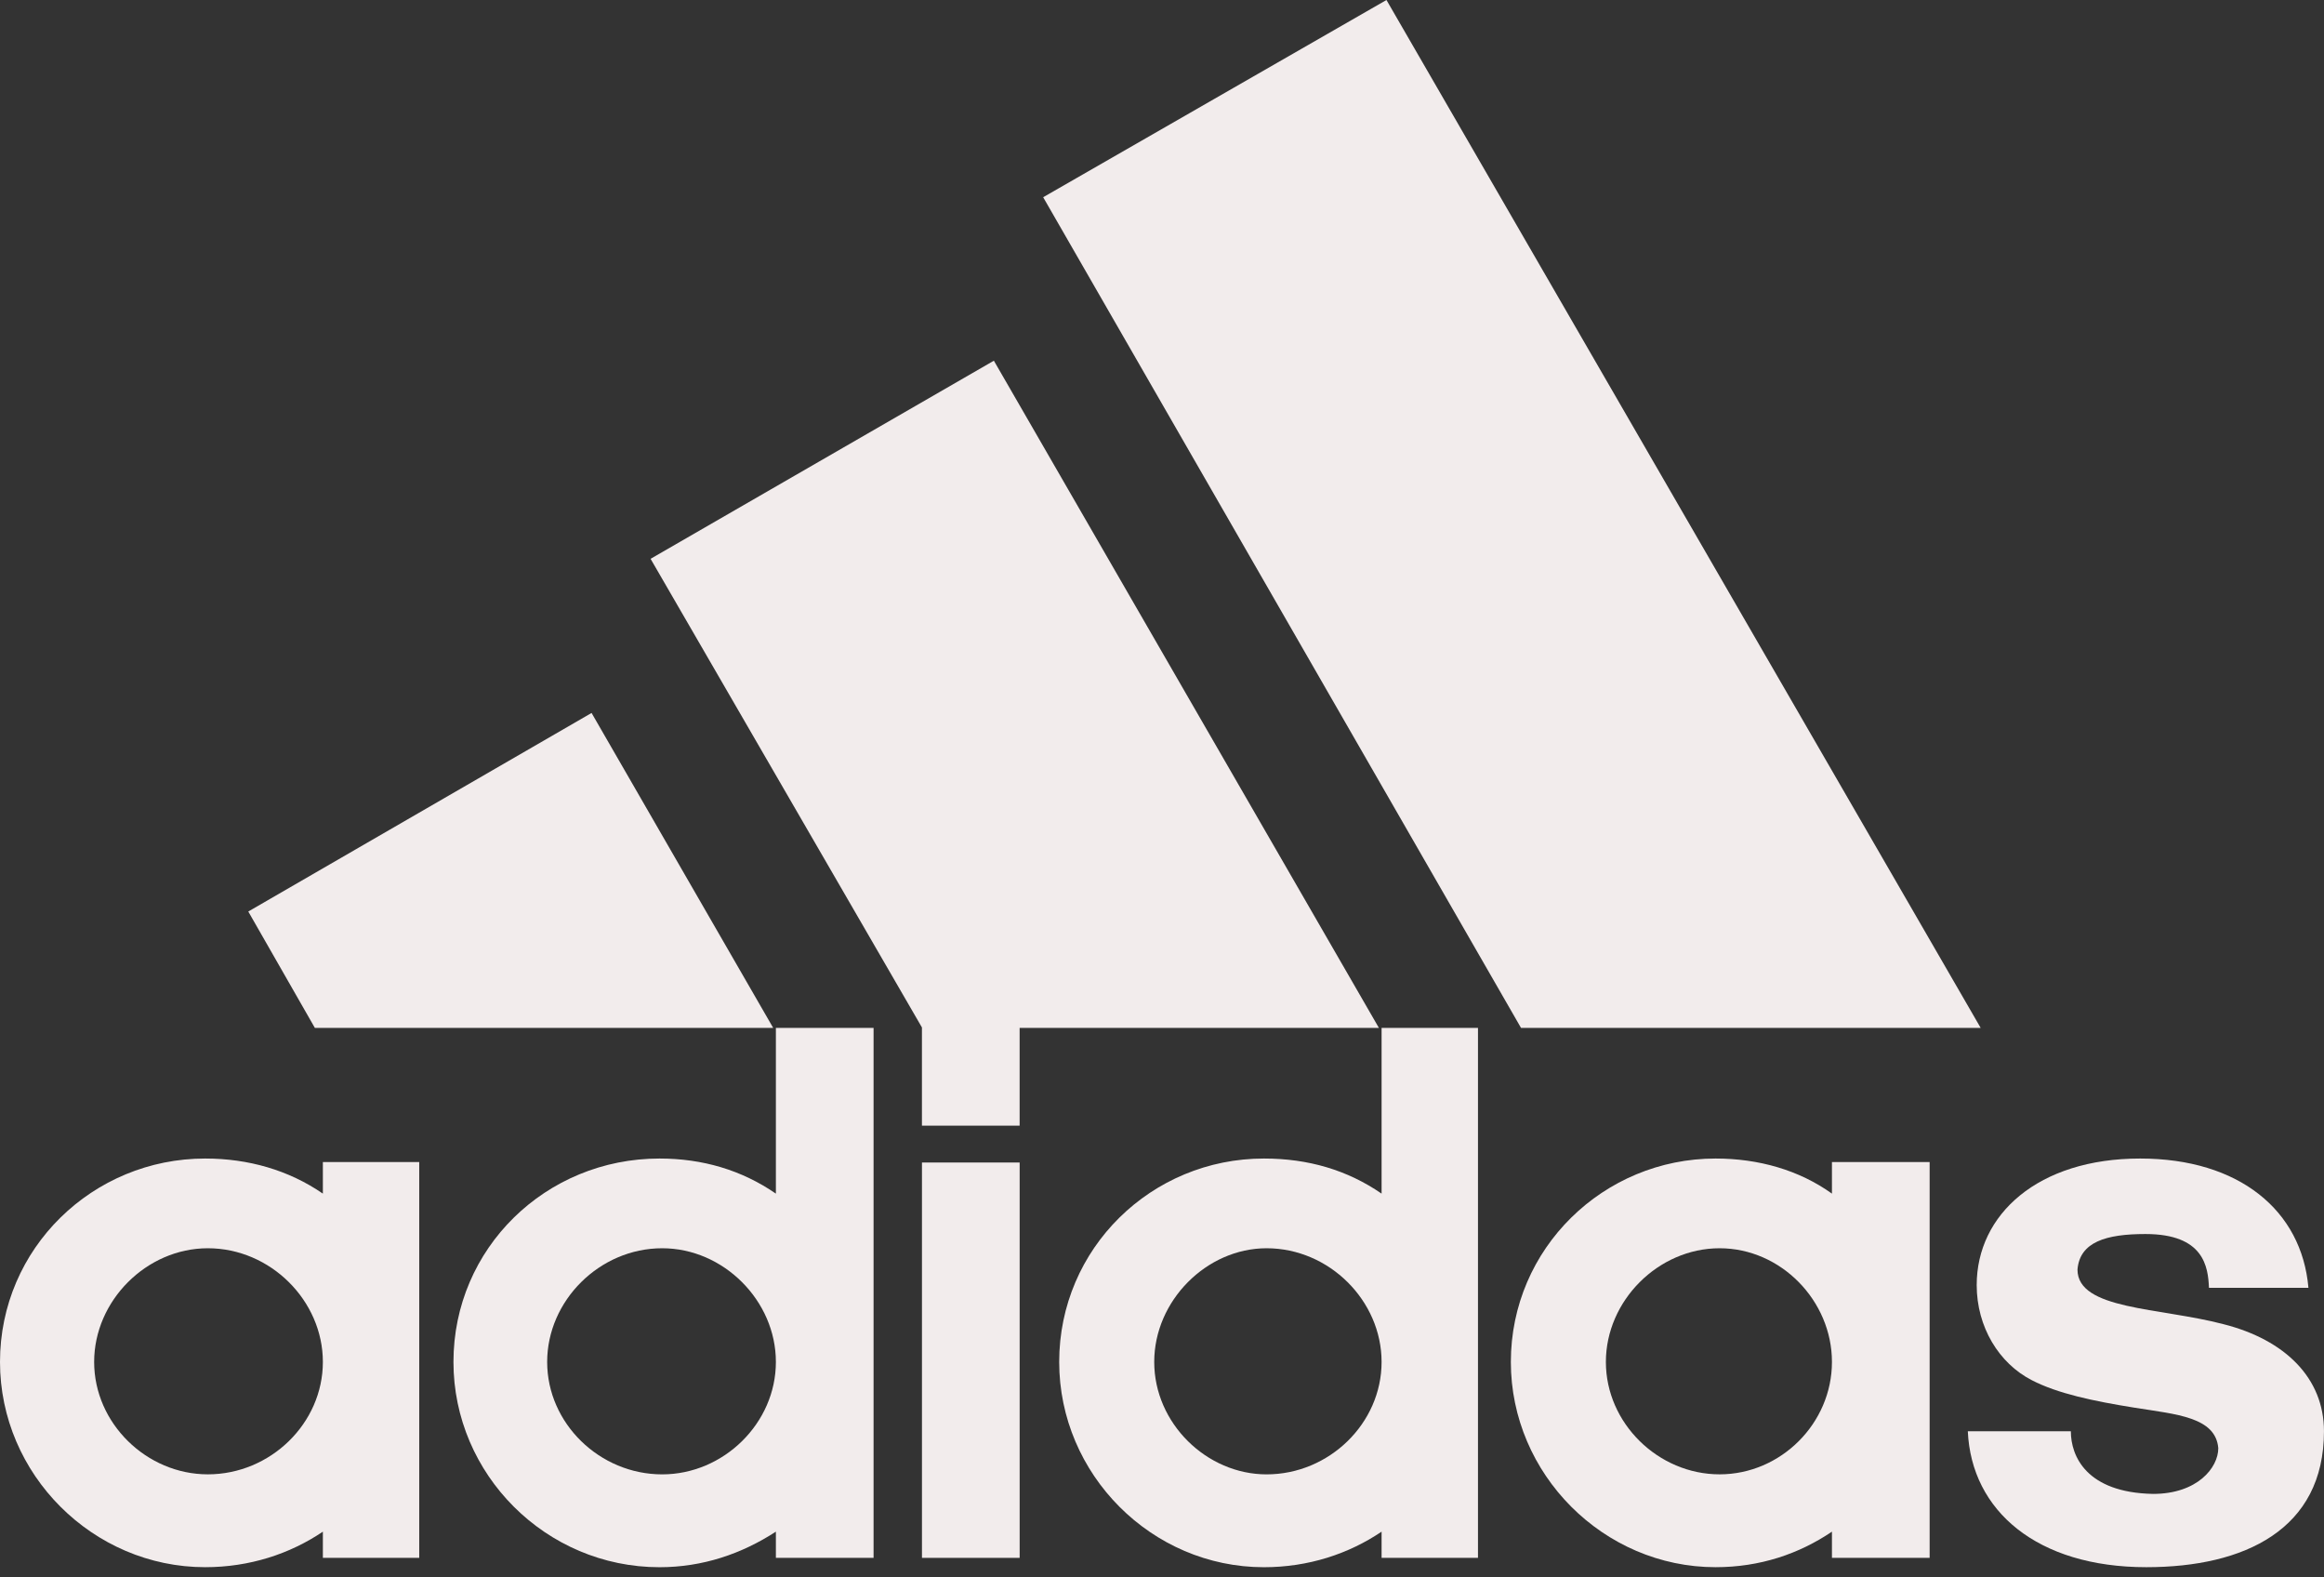
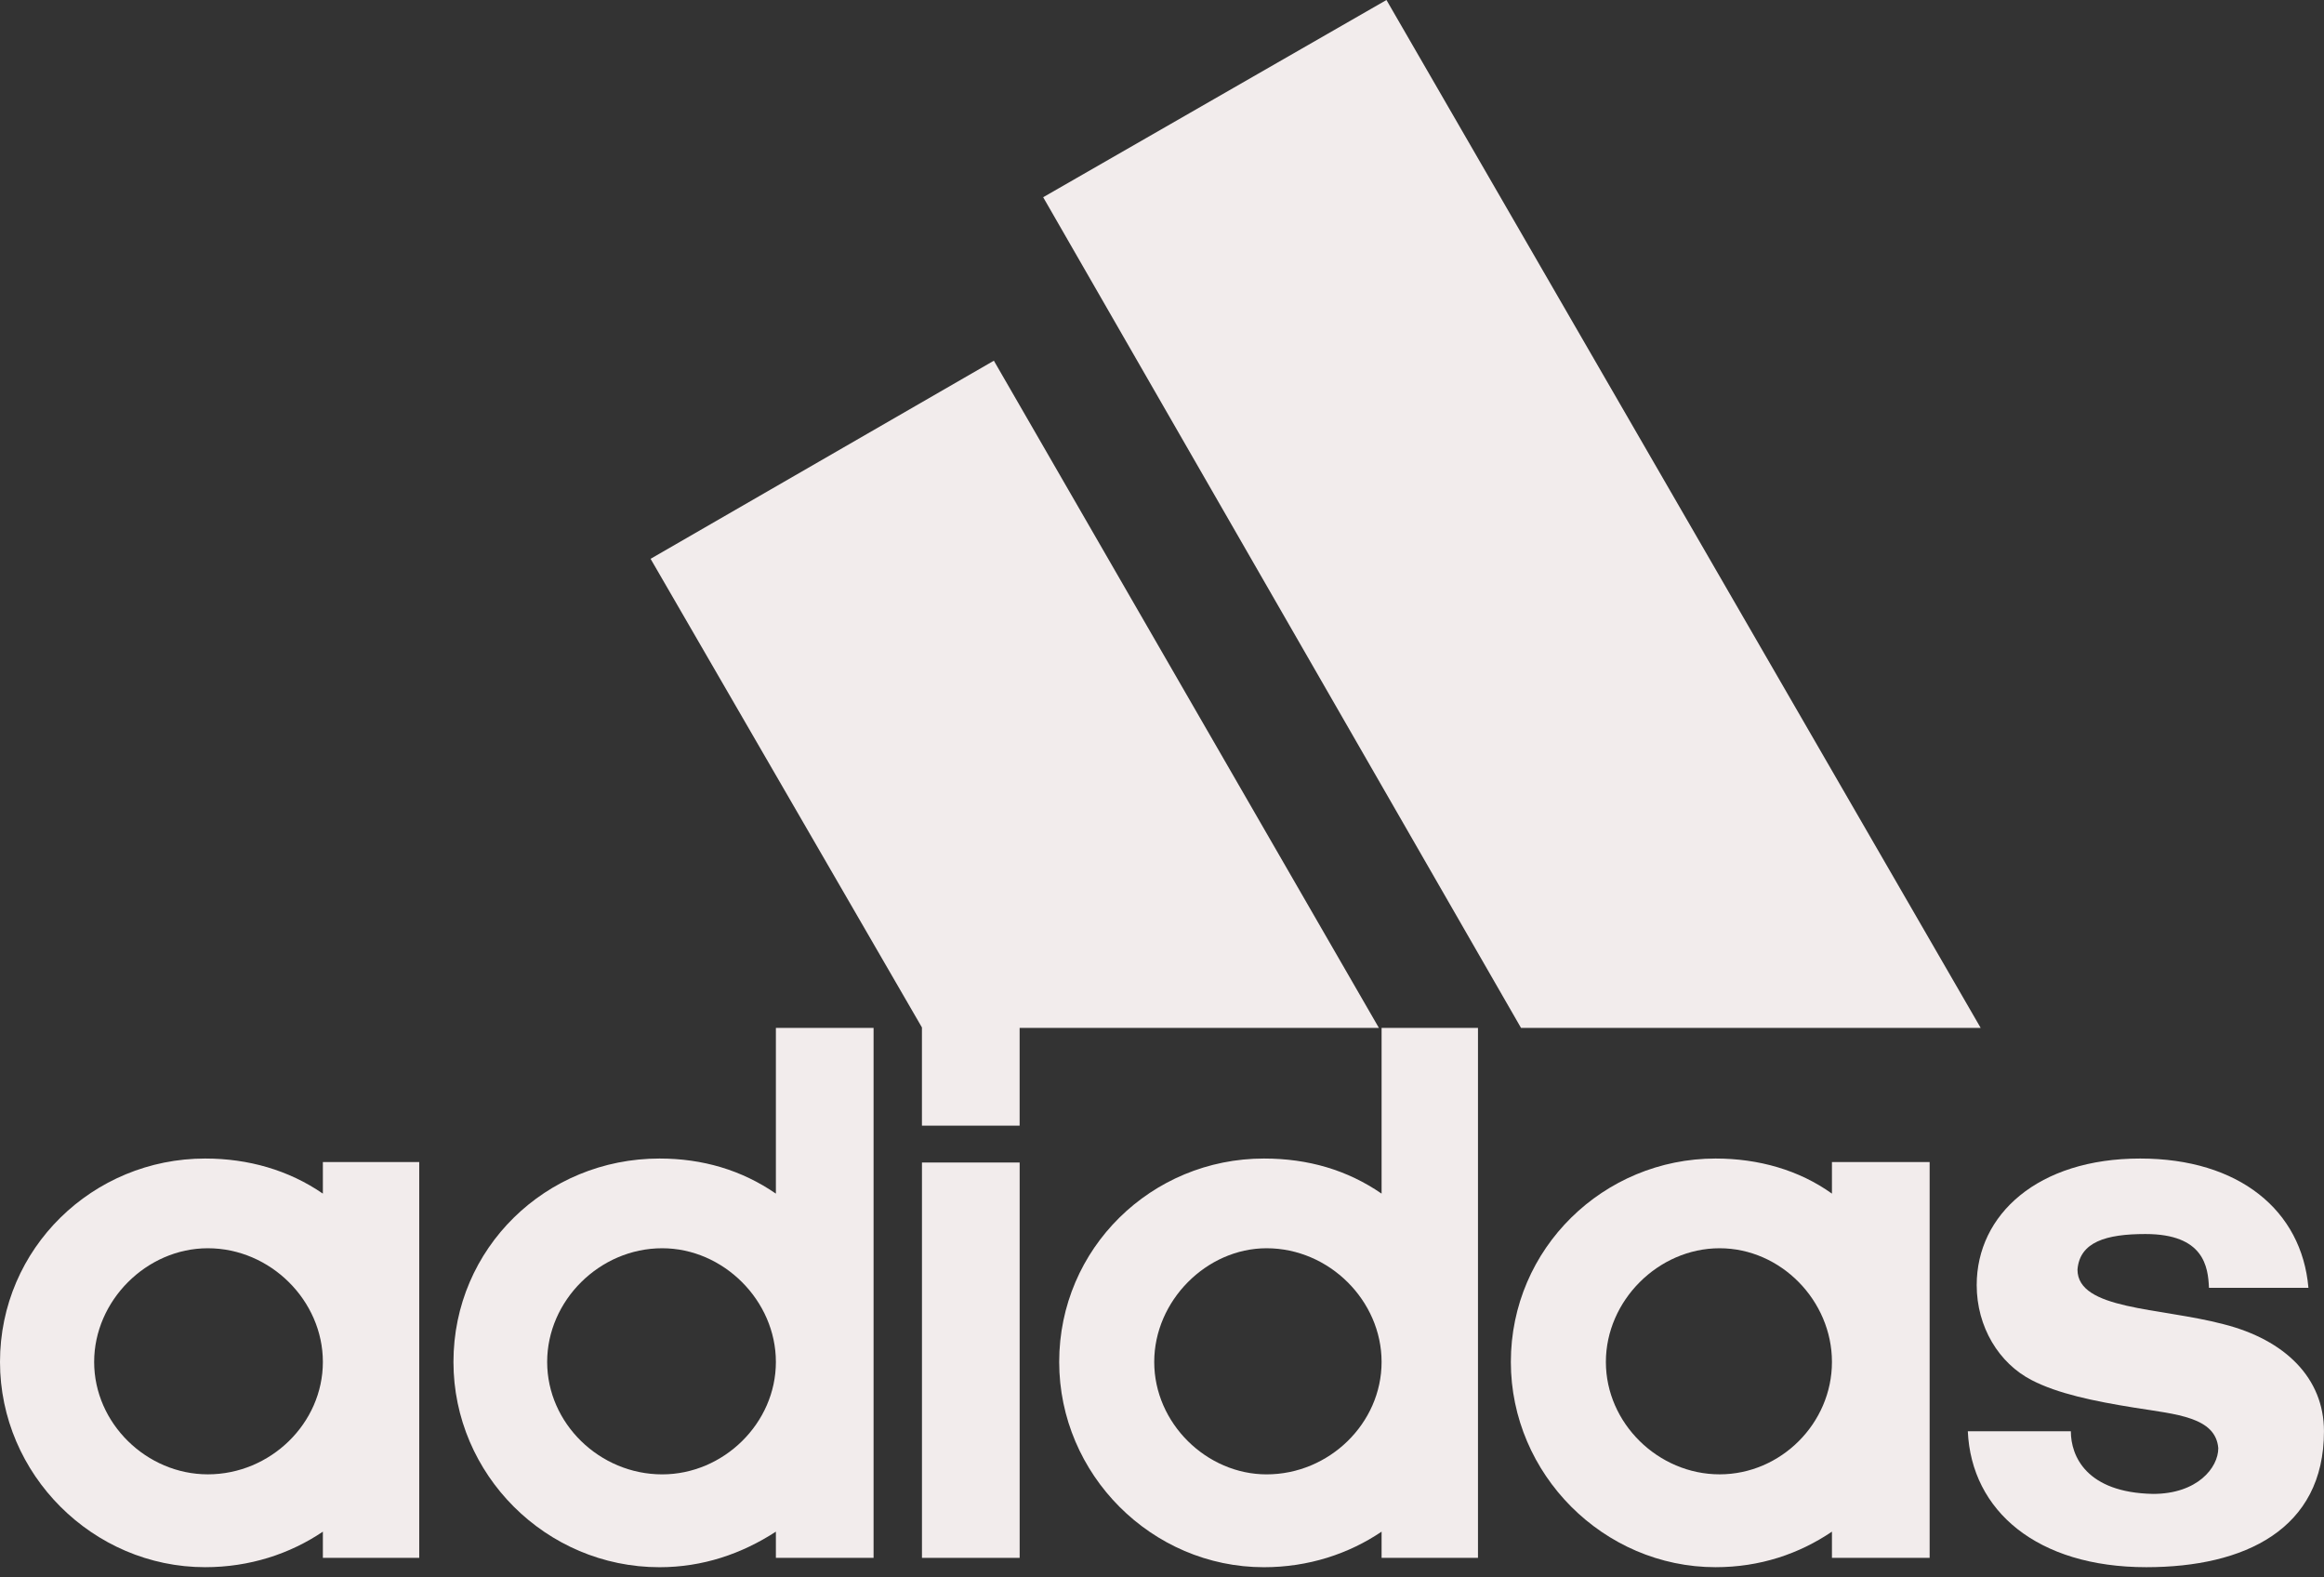
<svg xmlns="http://www.w3.org/2000/svg" width="84" height="57" viewBox="0 0 84 57" fill="none">
  <rect x="0" y="0" width="84" height="57" fill="#333333" stroke="none" />
-   <path d="M54.977 37.144L37.705 7.127L50.113 0L71.591 37.144H54.977Z" fill="#F2ECEC" />
-   <path d="M8.974 32.938L21.382 25.763L27.947 37.144H11.381L8.974 32.938Z" fill="#F2ECEC" />
+   <path d="M54.977 37.144L37.705 7.127L50.113 0L71.591 37.144H54.977" fill="#F2ECEC" />
  <path d="M33.324 56.294H36.855V42.008H33.324V56.294Z" fill="#F2ECEC" />
  <path d="M77.578 56.631C73.63 56.631 71.254 54.593 71.126 51.719H74.85C74.85 52.618 75.411 53.935 77.819 53.983C79.424 53.983 80.179 53.036 80.179 52.329C80.082 51.206 78.67 51.109 77.161 50.869C75.652 50.628 74.368 50.355 73.437 49.873C72.249 49.264 71.447 47.947 71.447 46.438C71.447 43.886 73.662 41.864 77.354 41.864C80.933 41.864 83.197 43.742 83.437 46.535H79.842C79.81 45.78 79.665 44.592 77.546 44.592C76.118 44.592 75.171 44.881 75.09 45.877C75.09 47.337 78.06 47.241 80.371 47.851C82.587 48.413 83.999 49.793 83.999 51.719C83.999 55.267 81.126 56.631 77.578 56.631Z" fill="#F2ECEC" />
  <path d="M23.515 20.193L35.923 13.034L49.84 37.144H36.854V40.676H33.323V37.128L23.515 20.193Z" fill="#F2ECEC" />
  <path fill-rule="evenodd" clip-rule="evenodd" d="M23.838 56.632C19.729 56.632 16.39 53.277 16.39 49.215C16.39 45.106 19.729 41.864 23.838 41.864C25.395 41.864 26.808 42.281 28.044 43.132V37.144H31.575V56.294H28.044V55.347C26.808 56.15 25.395 56.632 23.838 56.632ZM19.777 49.215C19.777 51.431 21.671 53.277 23.935 53.277C26.15 53.277 28.044 51.431 28.044 49.215C28.044 47 26.15 45.106 23.935 45.106C21.671 45.106 19.777 47 19.777 49.215Z" fill="#F2ECEC" />
  <path fill-rule="evenodd" clip-rule="evenodd" d="M49.937 37.144H53.421V56.294H49.937V55.347C48.75 56.15 47.289 56.632 45.684 56.632C41.623 56.632 38.284 53.277 38.284 49.215C38.284 45.106 41.623 41.864 45.684 41.864C47.289 41.864 48.701 42.281 49.937 43.132V37.144ZM41.719 49.215C41.719 51.431 43.613 53.277 45.78 53.277C48.043 53.277 49.937 51.431 49.937 49.215C49.937 47 48.043 45.106 45.78 45.106C43.613 45.106 41.719 47 41.719 49.215Z" fill="#F2ECEC" />
  <path fill-rule="evenodd" clip-rule="evenodd" d="M62.009 56.631C57.964 56.631 54.609 53.276 54.609 49.215C54.609 45.106 57.964 41.864 62.009 41.864C63.566 41.864 65.027 42.281 66.215 43.132V41.992H69.746V56.294H66.215V55.347C65.027 56.15 63.615 56.631 62.009 56.631ZM58.044 49.215C58.044 51.431 59.939 53.276 62.154 53.276C64.369 53.276 66.215 51.431 66.215 49.215C66.215 47 64.369 45.106 62.154 45.106C59.939 45.106 58.044 47 58.044 49.215Z" fill="#F2ECEC" />
  <path fill-rule="evenodd" clip-rule="evenodd" d="M3.403 49.215C3.403 51.431 5.297 53.276 7.512 53.276C9.776 53.276 11.67 51.431 11.67 49.215C11.67 47 9.776 45.106 7.512 45.106C5.297 45.106 3.403 47 3.403 49.215ZM7.416 56.631C3.355 56.631 0 53.276 0 49.215C0 45.106 3.355 41.864 7.416 41.864C8.973 41.864 10.434 42.281 11.67 43.132V41.992H15.153V56.294H11.67V55.347C10.482 56.15 9.021 56.631 7.416 56.631Z" fill="#F2ECEC" />
</svg>